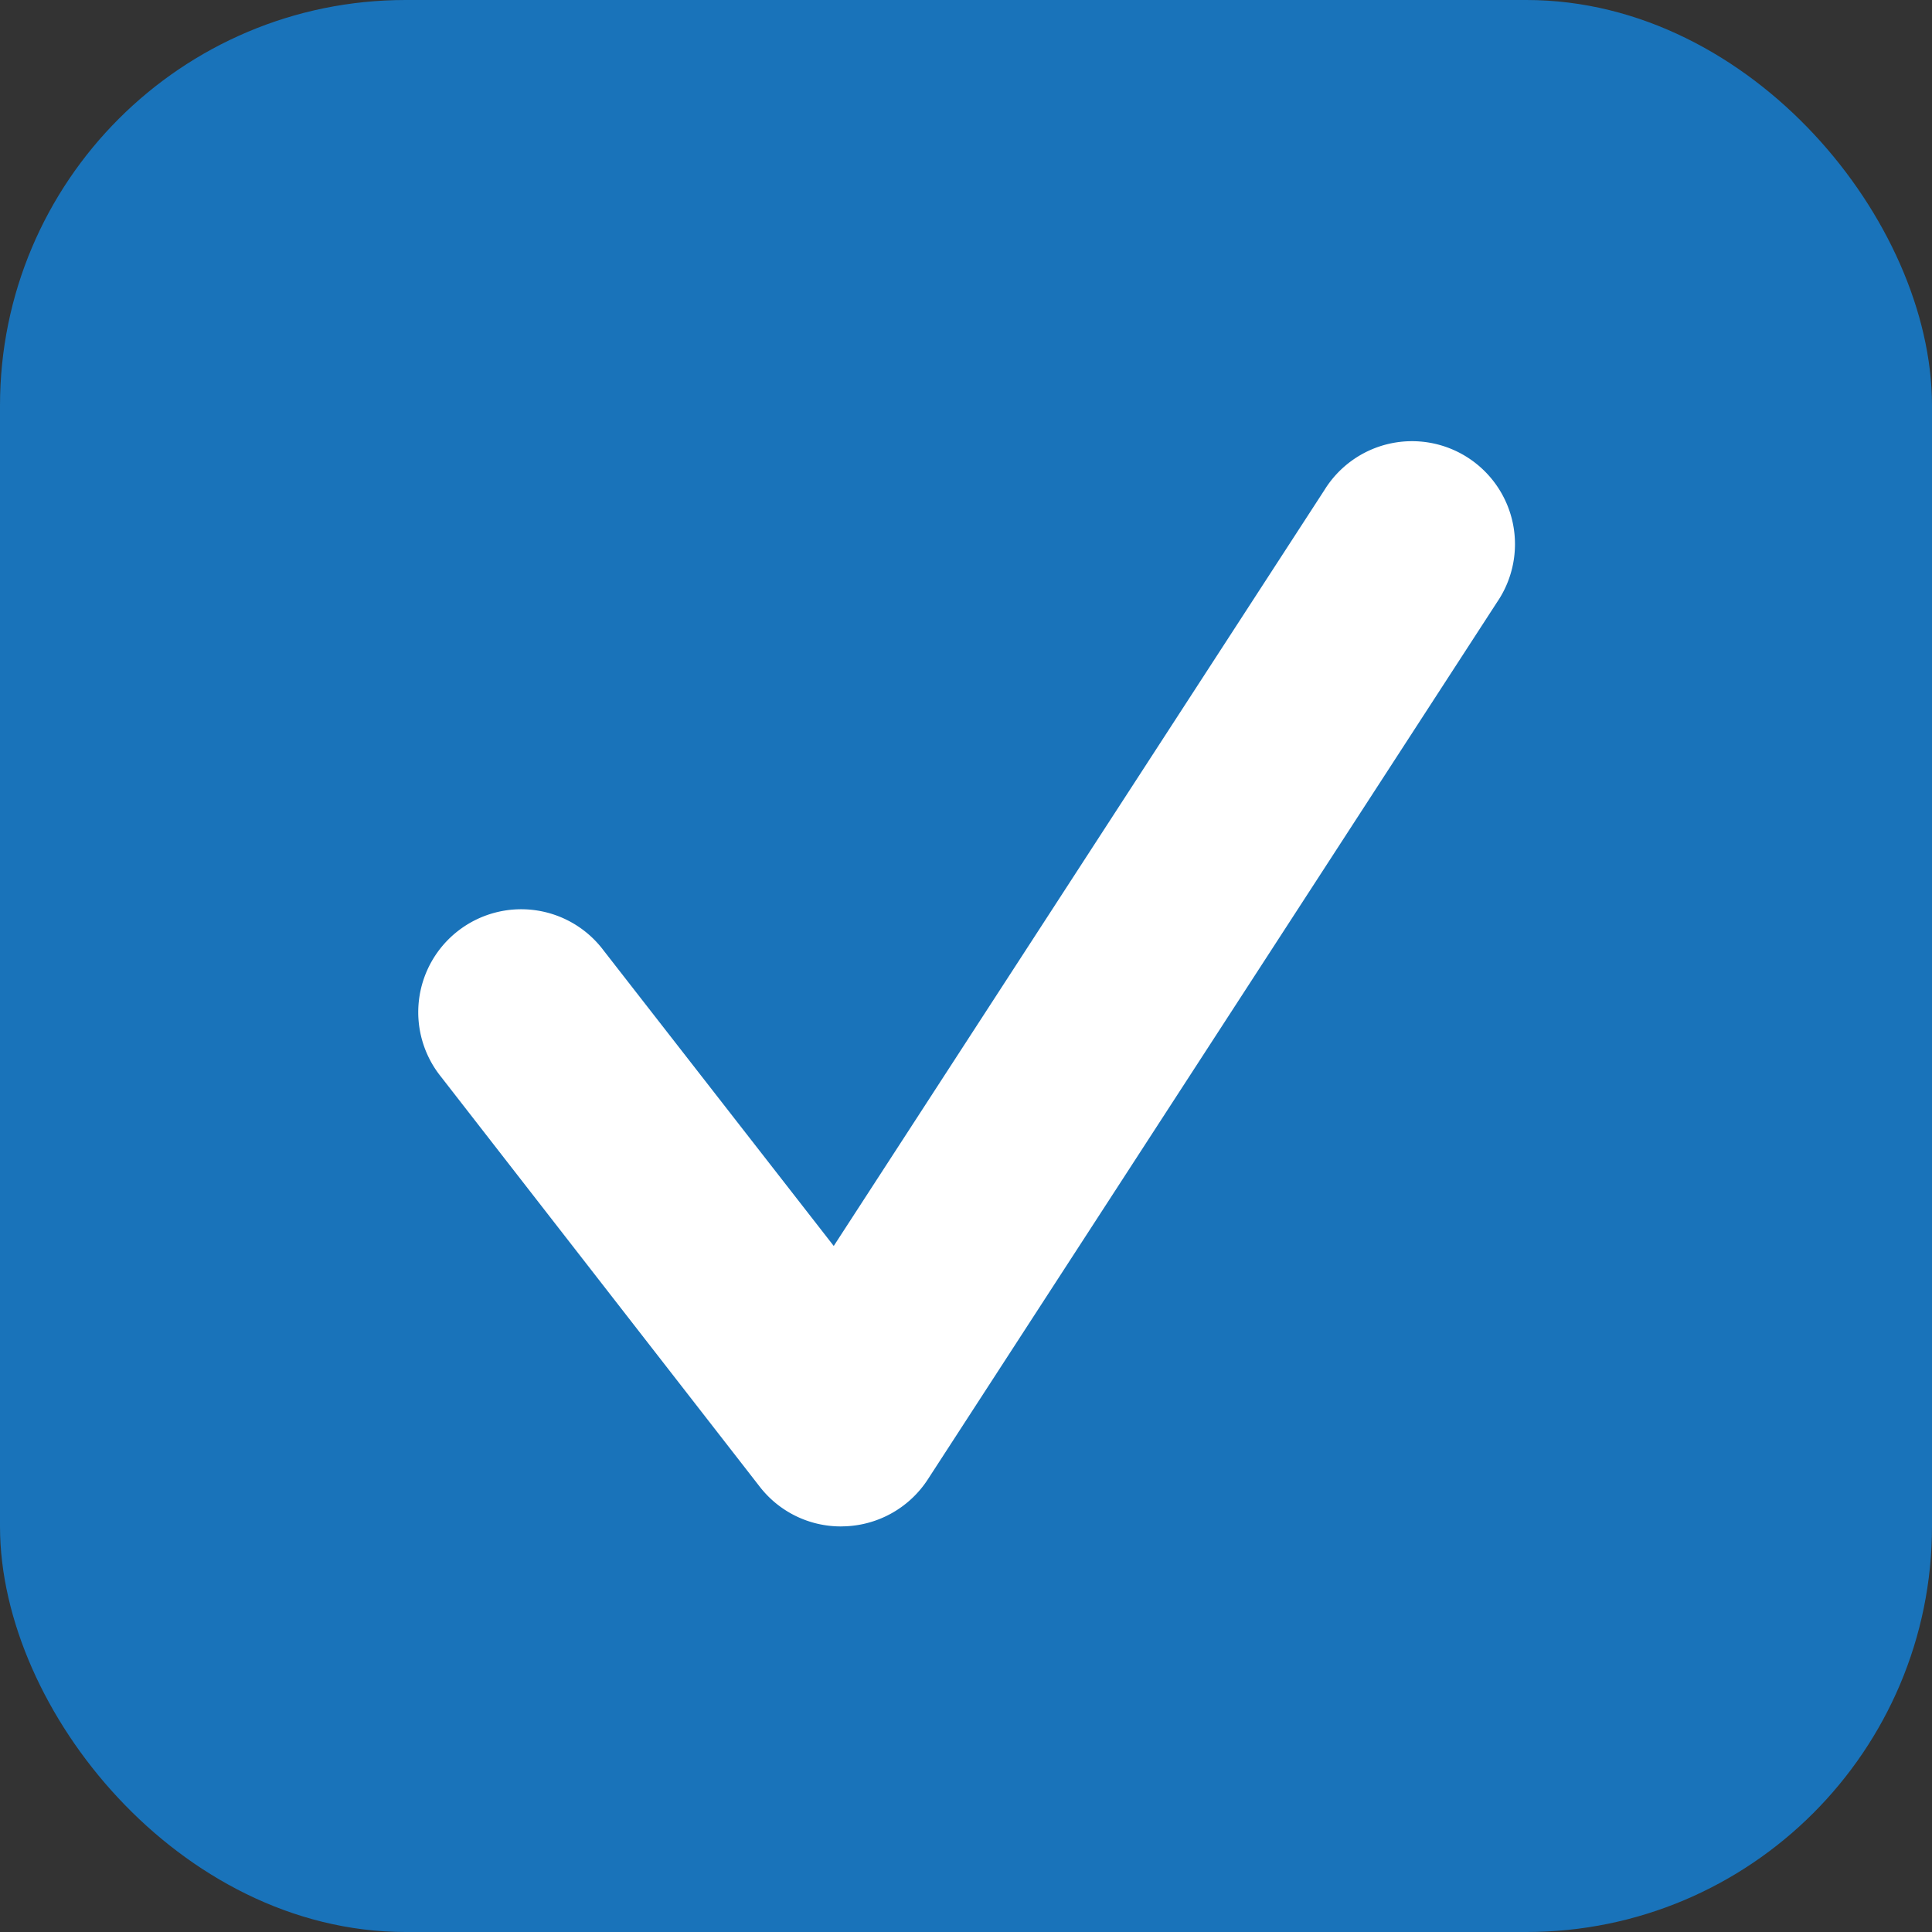
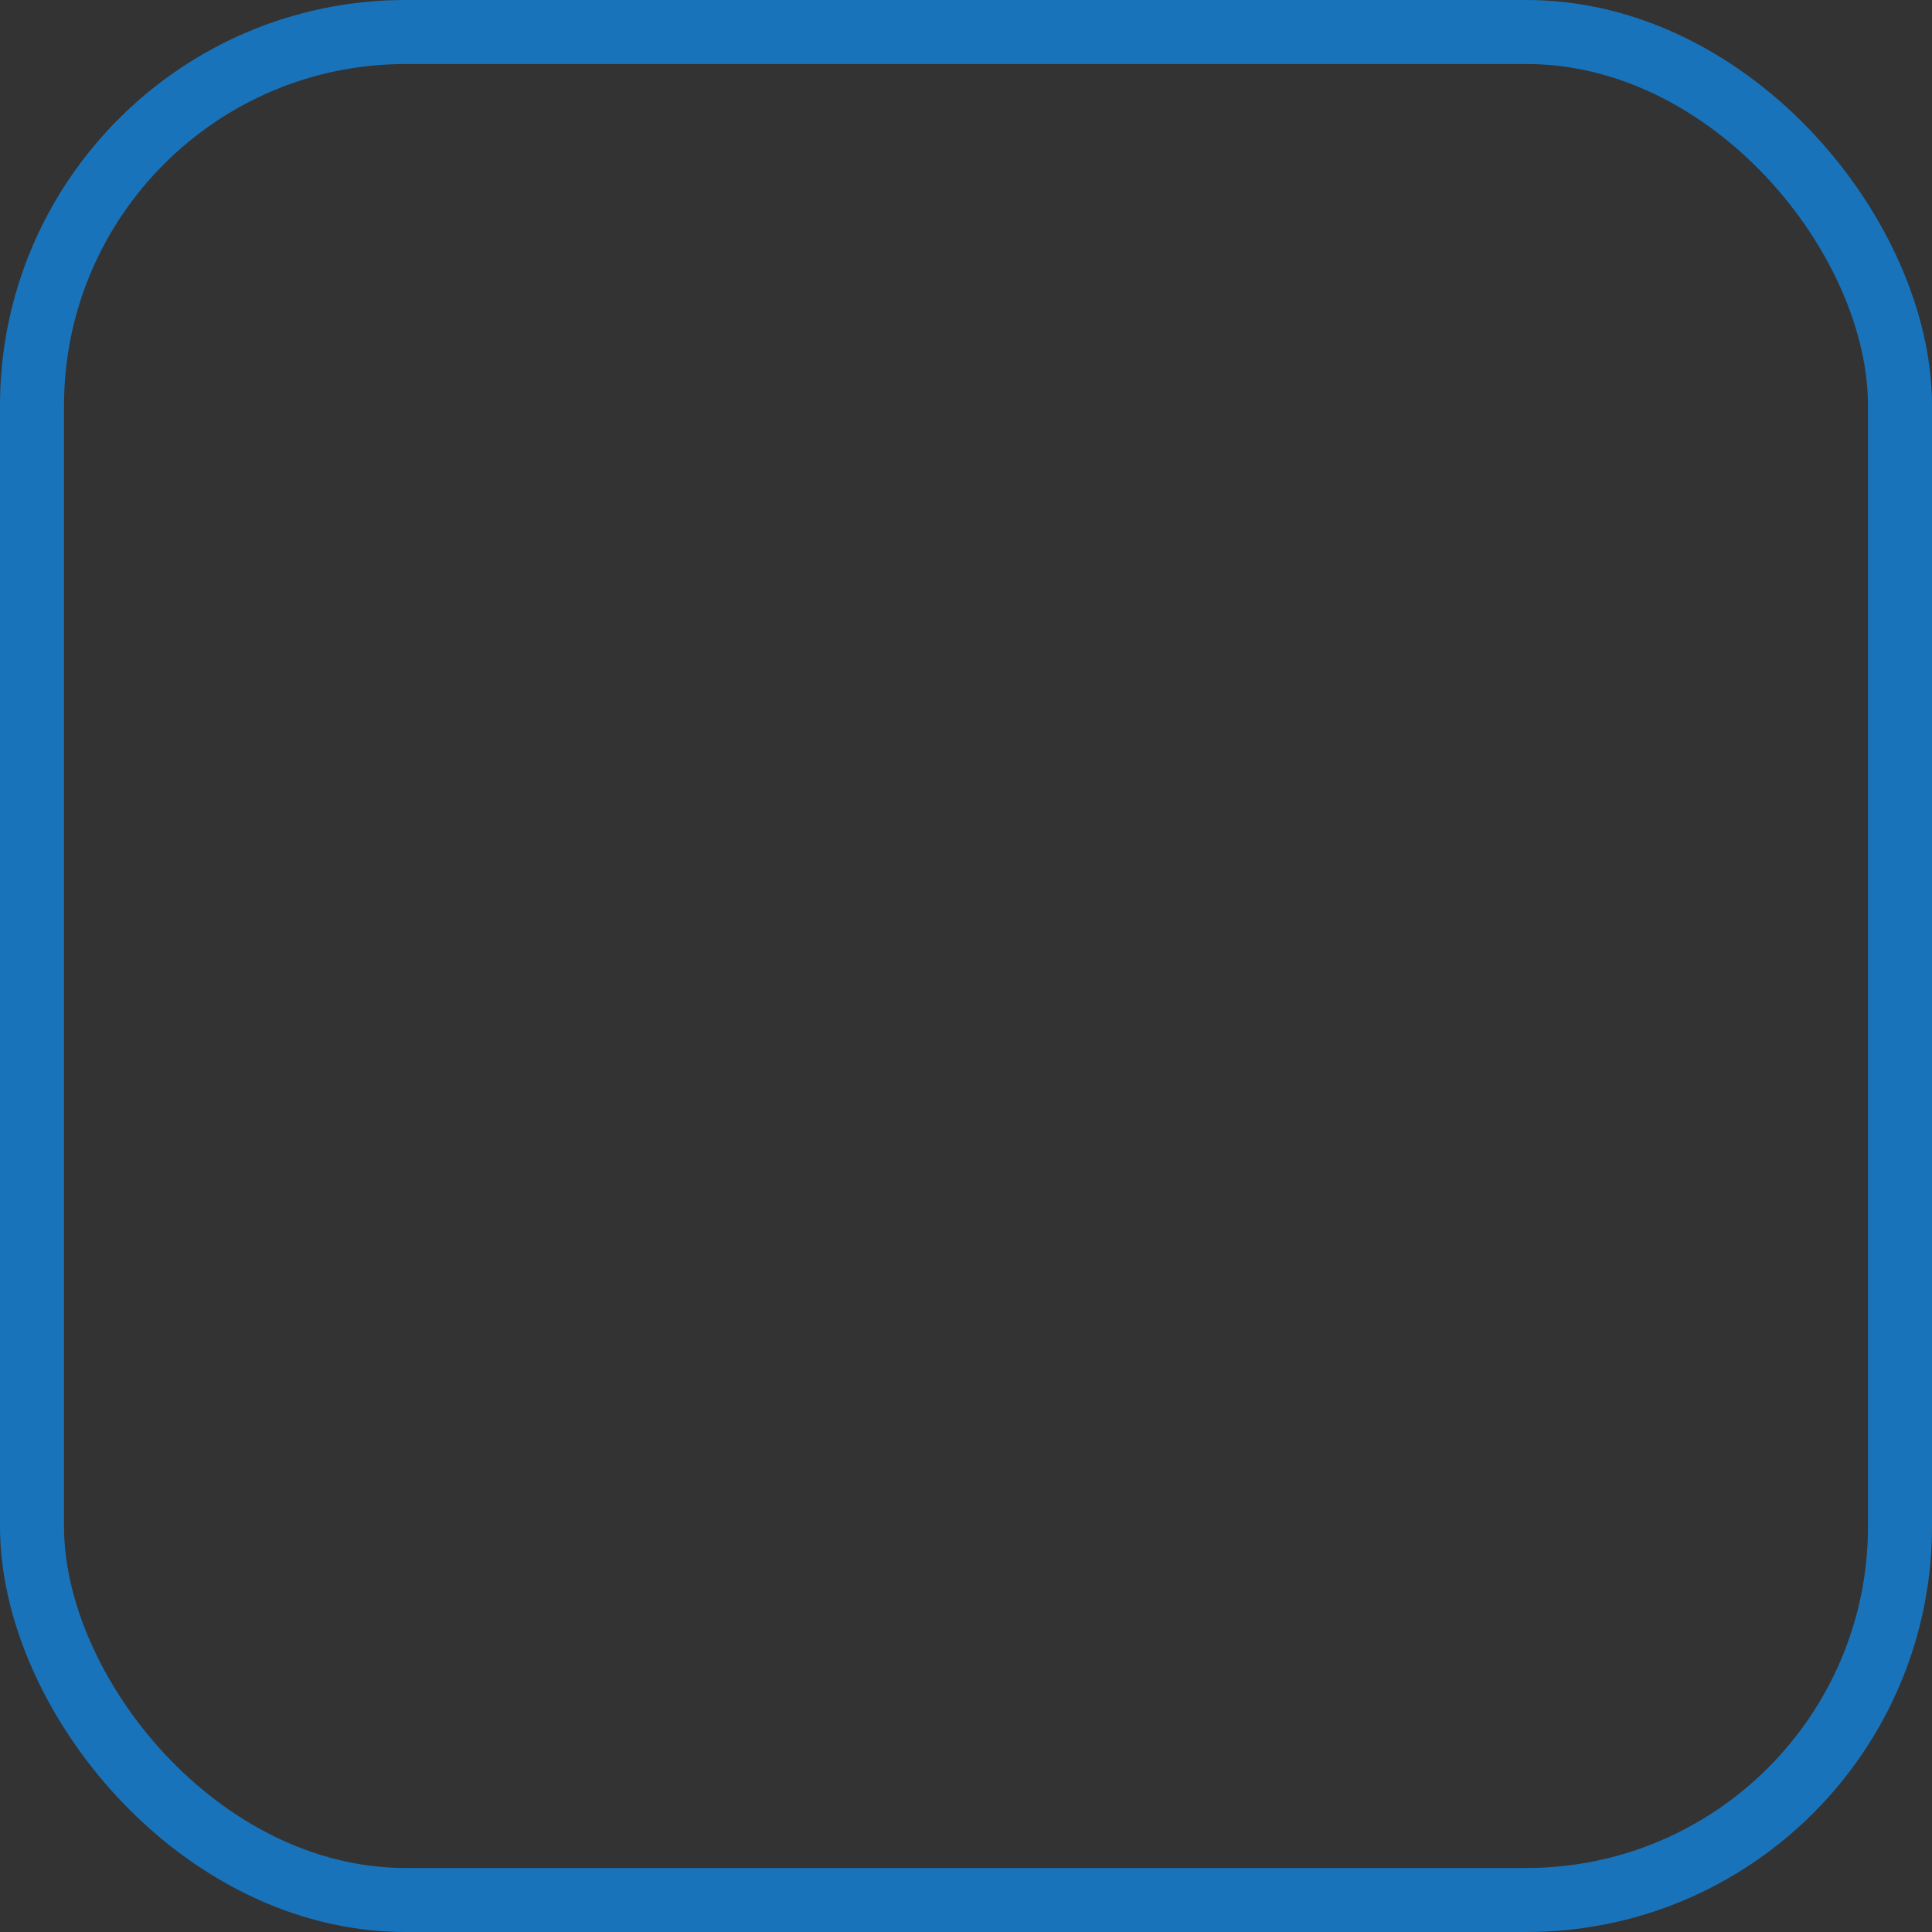
<svg xmlns="http://www.w3.org/2000/svg" width="13.943" height="13.943" viewBox="0 0 13.943 13.943">
  <rect x="0" y="0" width="13.943" height="13.943" fill="#333333" stroke="none" />
  <g id="ic-checked" transform="translate(-626.775 -417.657)">
    <g id="组_30" data-name="组 30">
-       <rect id="矩形_19" data-name="矩形 19" width="13.481" height="13.481" rx="2.696" transform="translate(627.006 417.888)" fill="#1973ba" />
      <rect id="矩形_20" data-name="矩形 20" width="13.481" height="13.481" rx="2.696" transform="translate(627.006 417.888)" fill="none" stroke="#1973ba" stroke-width="0.462" />
    </g>
    <g id="组_31" data-name="组 31">
-       <path id="路径_63" data-name="路径 63" d="M632.844,428.673a.74.74,0,0,1-.587-.288l-2.3-2.958a.743.743,0,1,1,1.173-.912l1.662,2.134,3.541-5.455a.743.743,0,1,1,1.246.809l-4.109,6.332a.745.745,0,0,1-.592.337Z" fill="#fff" />
-     </g>
+       </g>
  </g>
</svg>